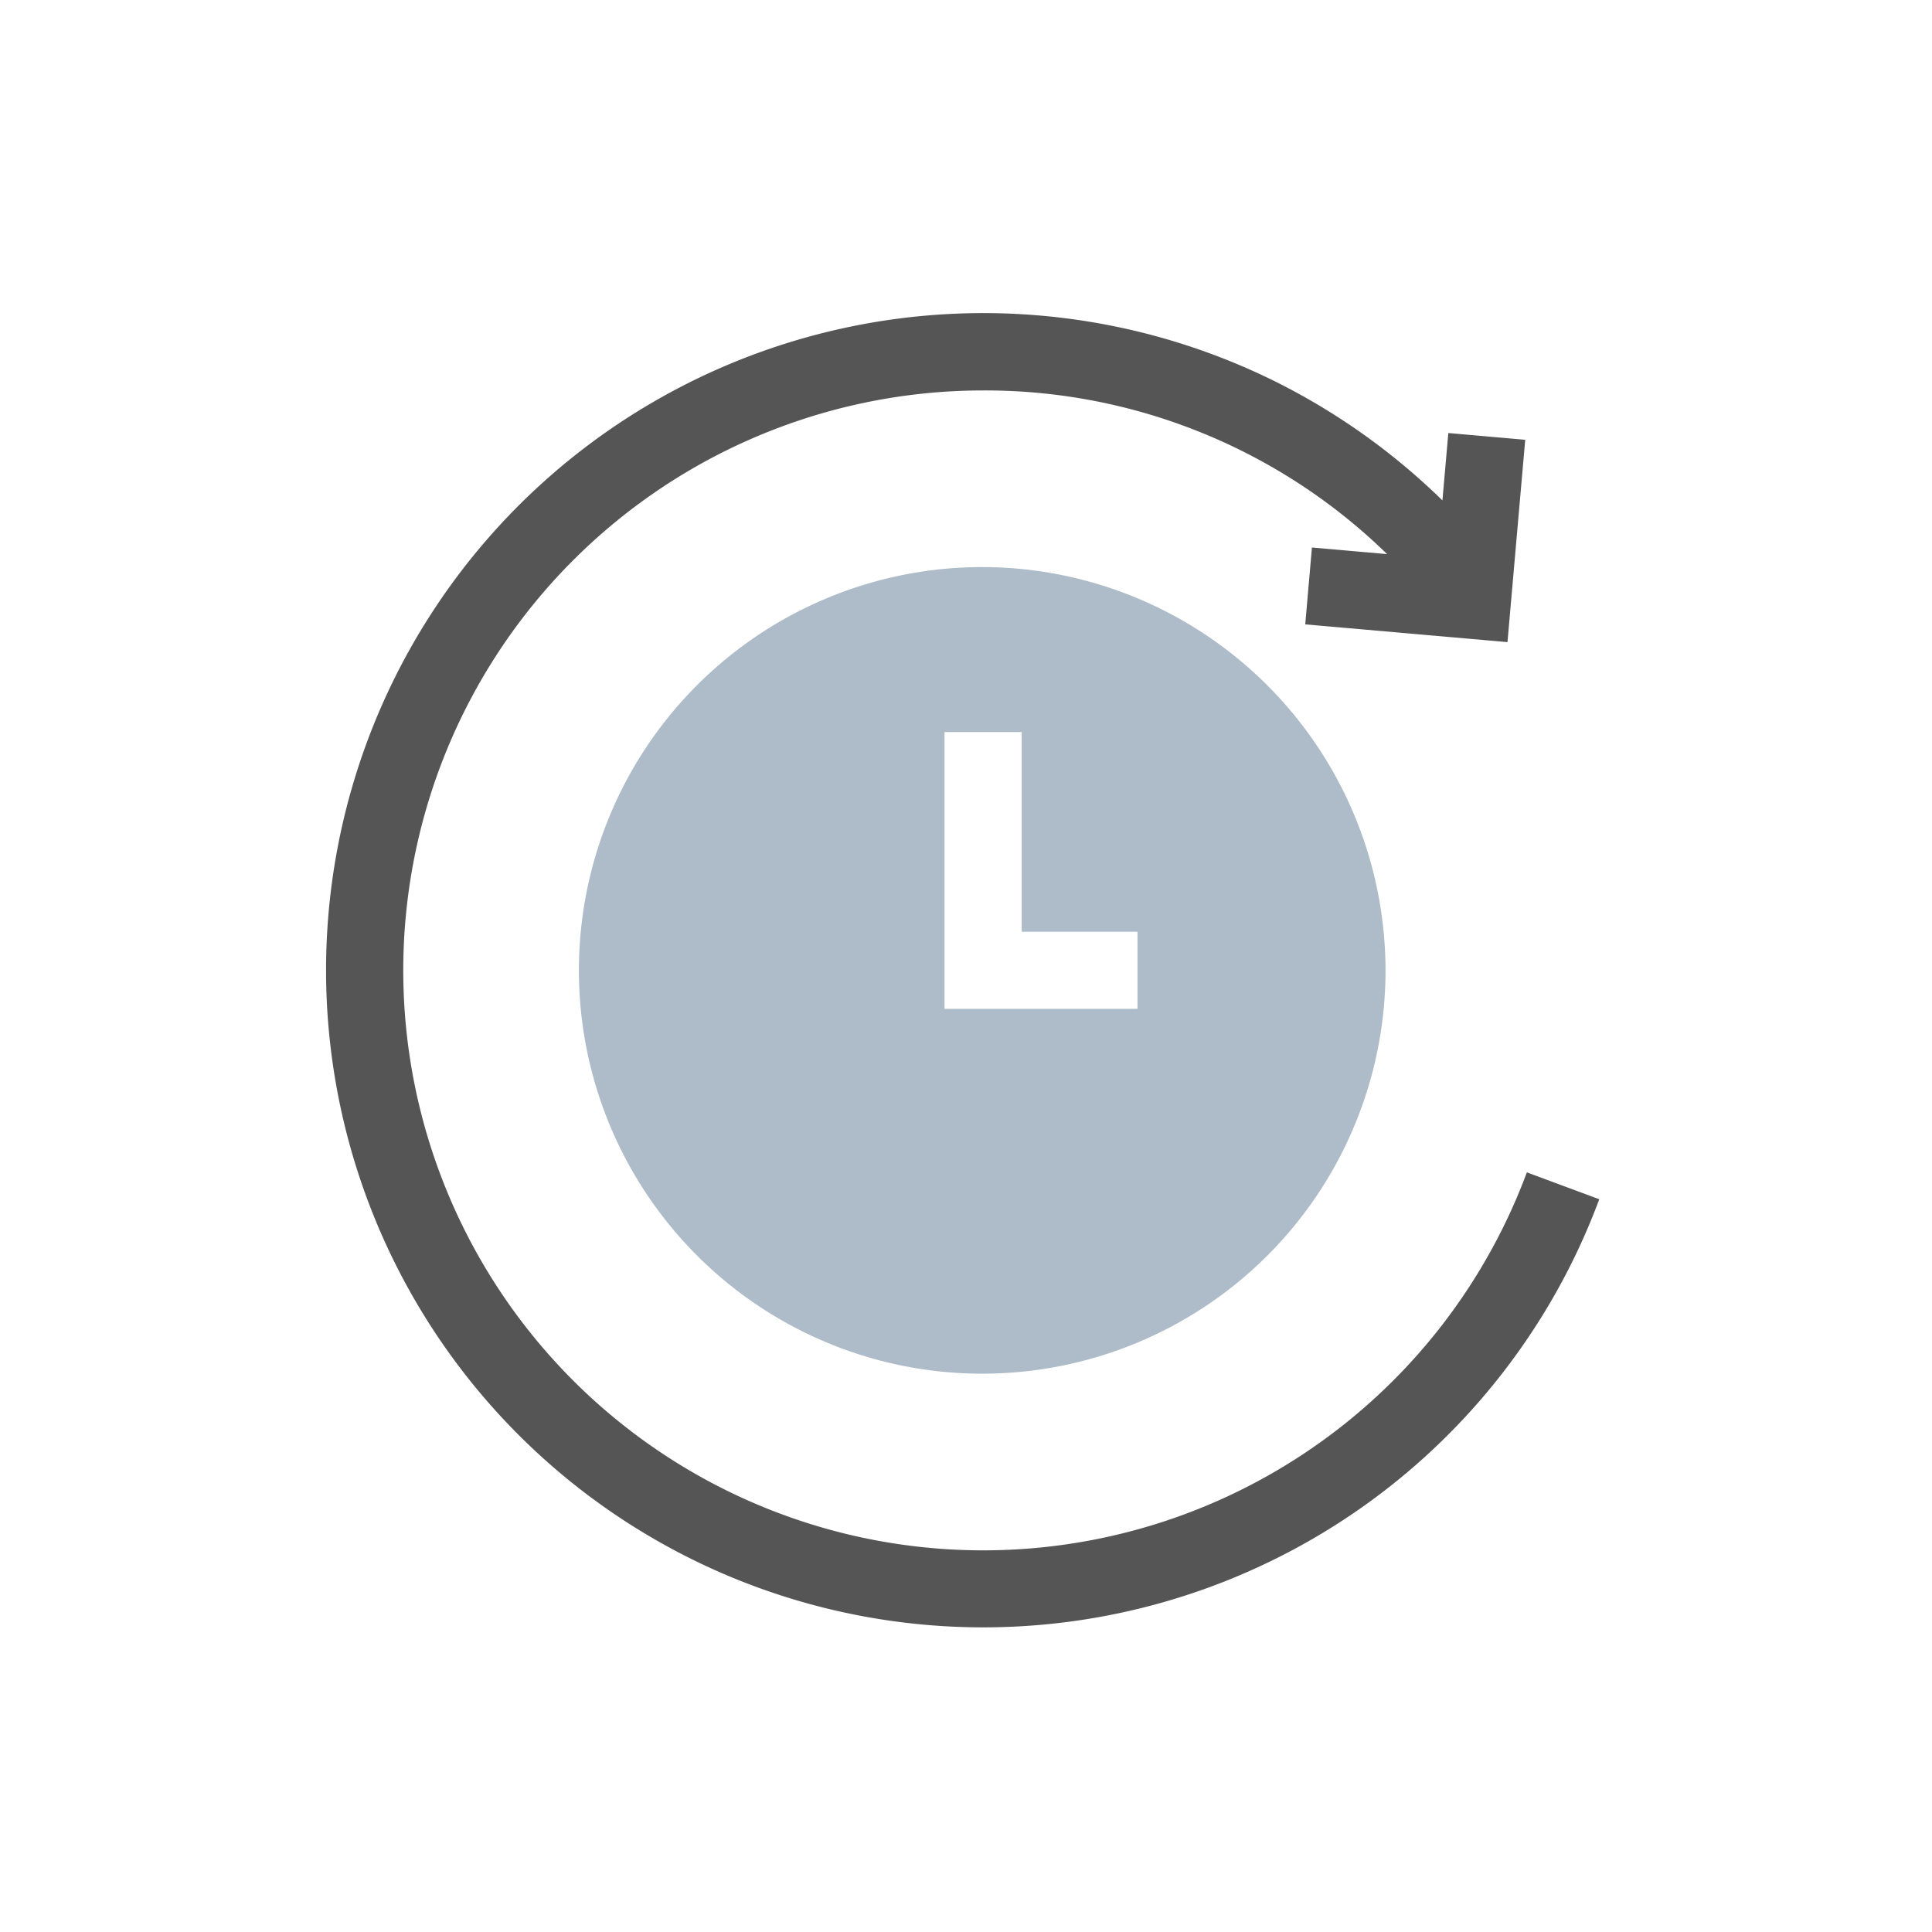
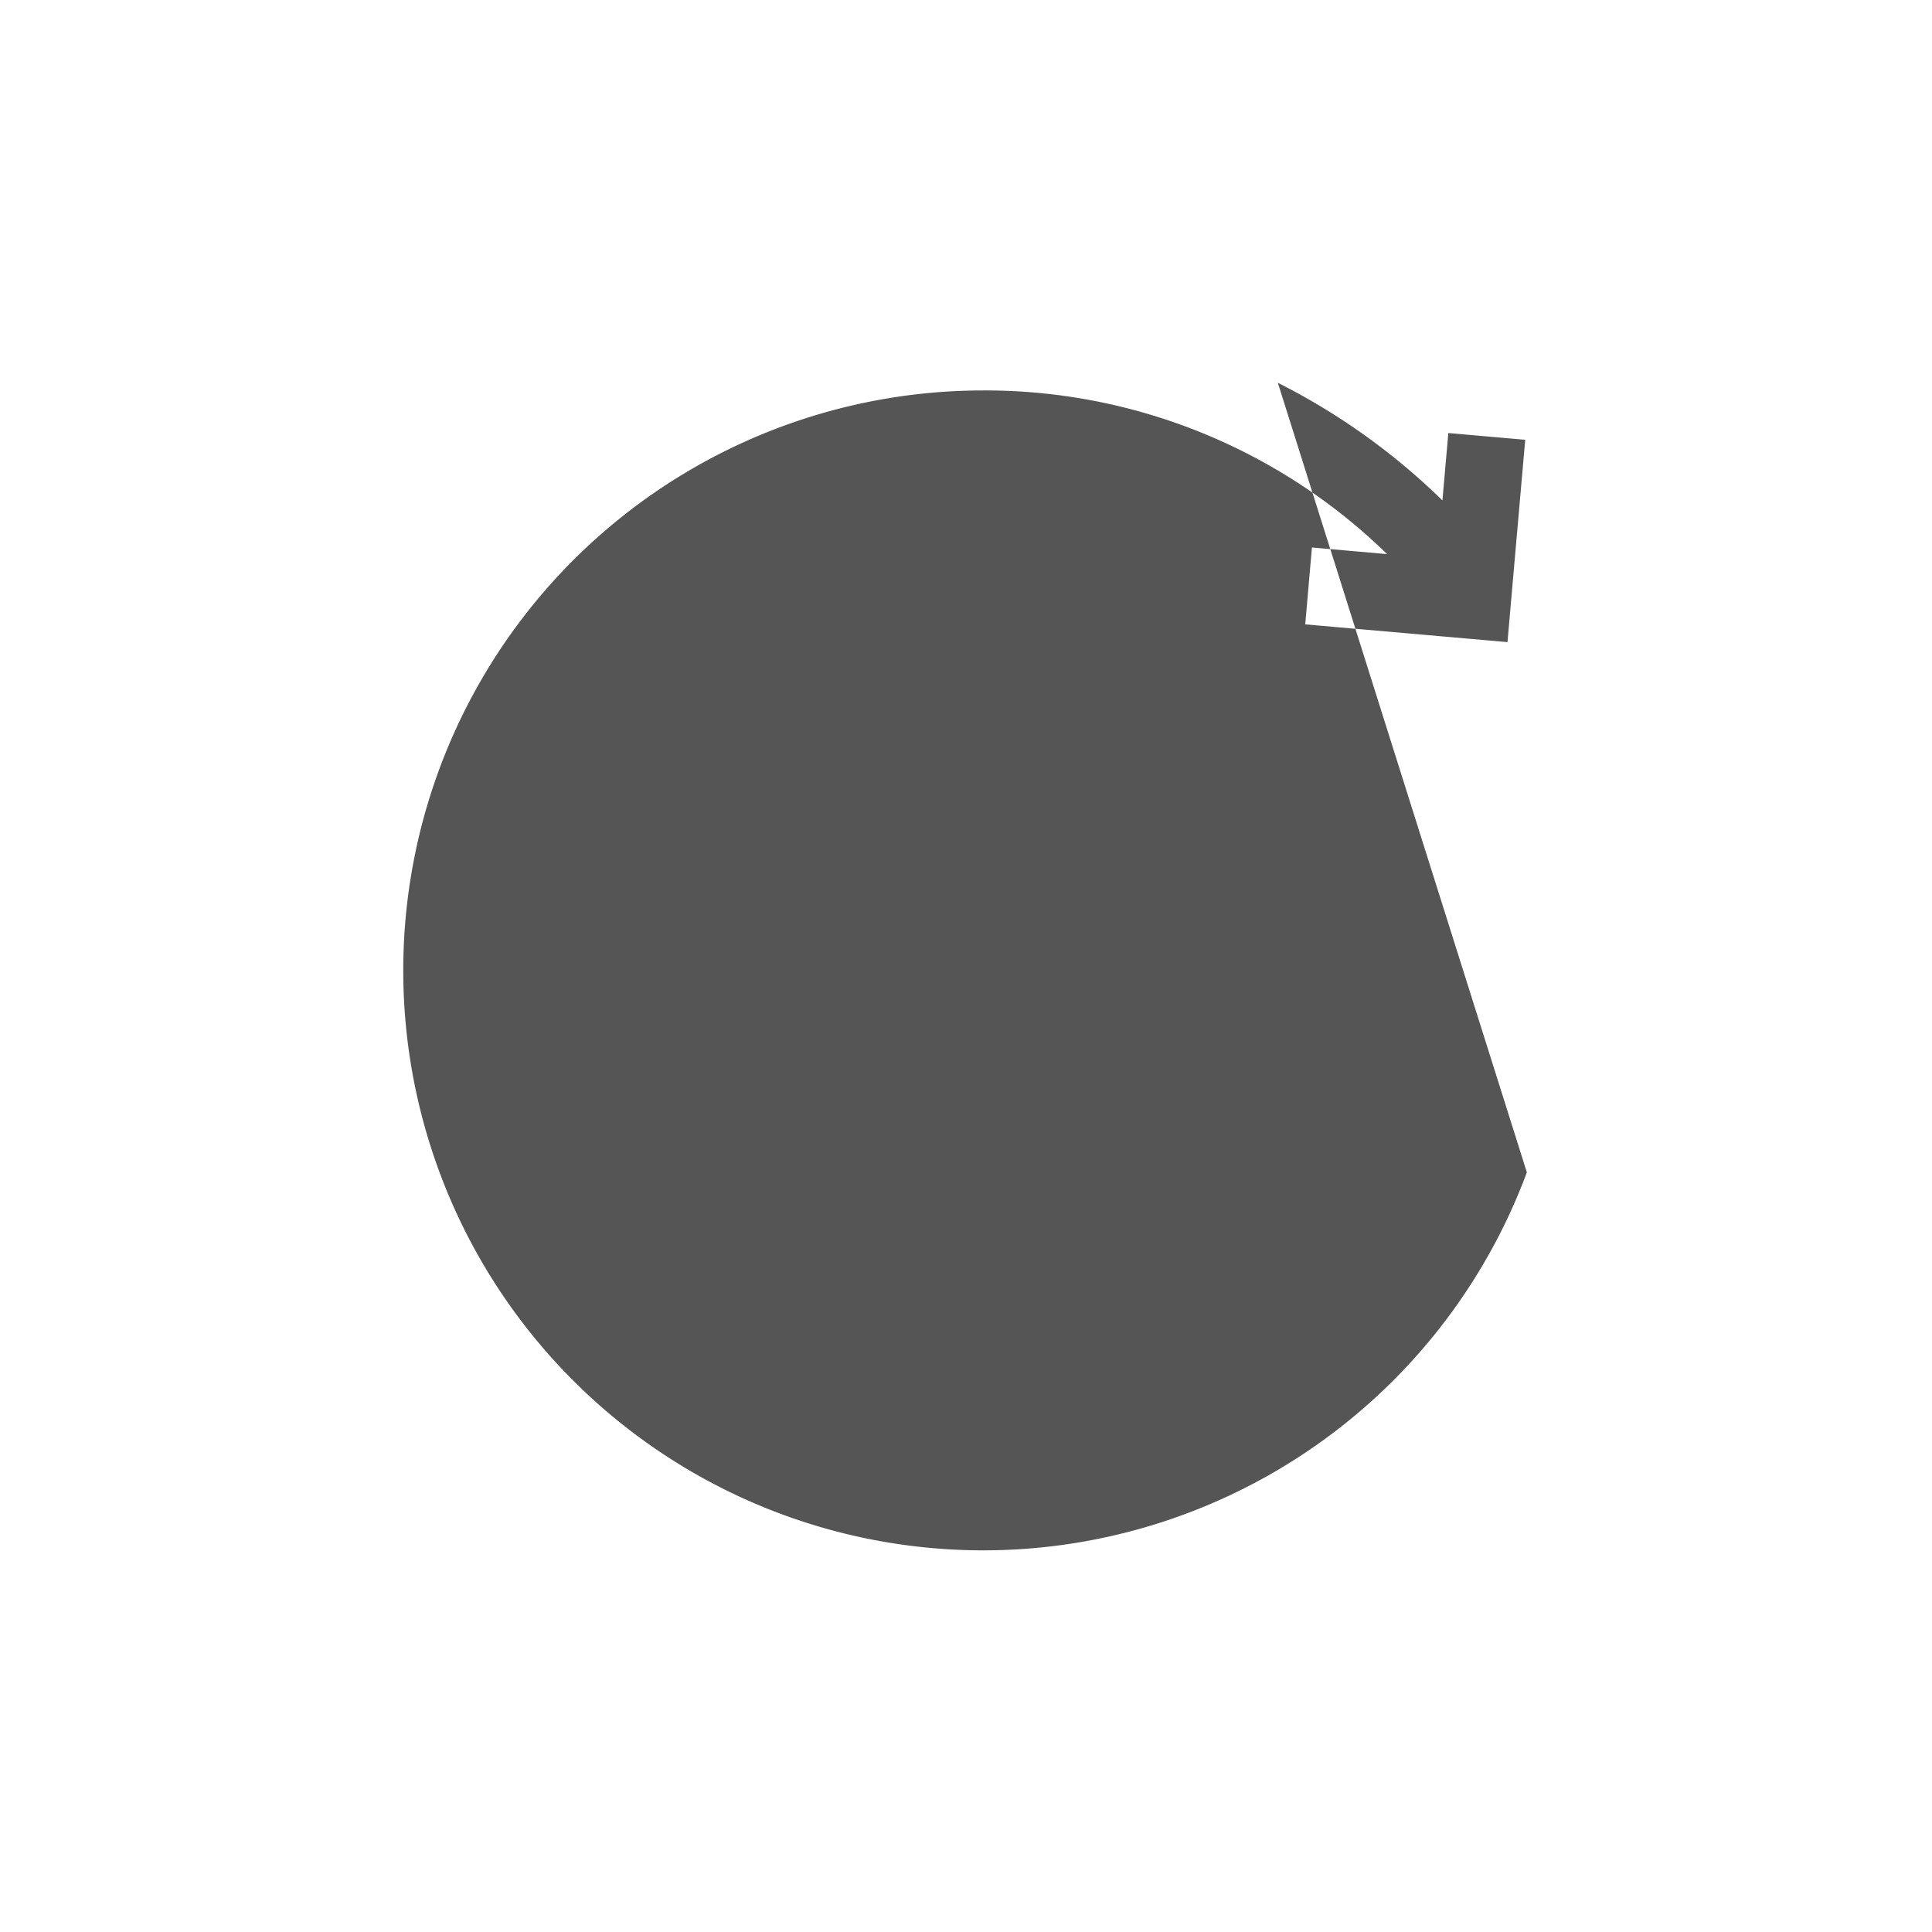
<svg xmlns="http://www.w3.org/2000/svg" width="160" height="160" viewBox="0 0 160 160">
  <g id="photodeli_icon_clock" transform="translate(-877 -1612)">
-     <rect id="bg" width="160" height="160" transform="translate(877 1612)" fill="#fff" opacity="0" />
-     <path id="pass" d="M102.565,71.149A48.029,48.029,0,1,1,57.536,6.394,47.65,47.65,0,0,1,90.991,19.949L84.766,19.4l-.555,6.367,16.749,1.469,1.469-16.755-6.367-.56-.49,5.578a54.7,54.7,0,0,0-13.631-9.74A54.431,54.431,0,0,0,3.12,54.416,54.428,54.428,0,0,0,108.562,73.375Z" transform="translate(900.883 1637.941)" fill="#555" />
-     <path id="pass-2" data-name="pass" d="M75.005,38.63a33.4,33.4,0,1,0,33.4,33.4,33.433,33.433,0,0,0-33.4-33.4M87.864,75.219H71.882V52.294h6.394V68.831h9.588Z" transform="translate(883.338 1620.332)" fill="#adbcc8" />
+     <path id="pass" d="M102.565,71.149A48.029,48.029,0,1,1,57.536,6.394,47.65,47.65,0,0,1,90.991,19.949L84.766,19.4l-.555,6.367,16.749,1.469,1.469-16.755-6.367-.56-.49,5.578a54.7,54.7,0,0,0-13.631-9.74Z" transform="translate(900.883 1637.941)" fill="#555" />
  </g>
</svg>